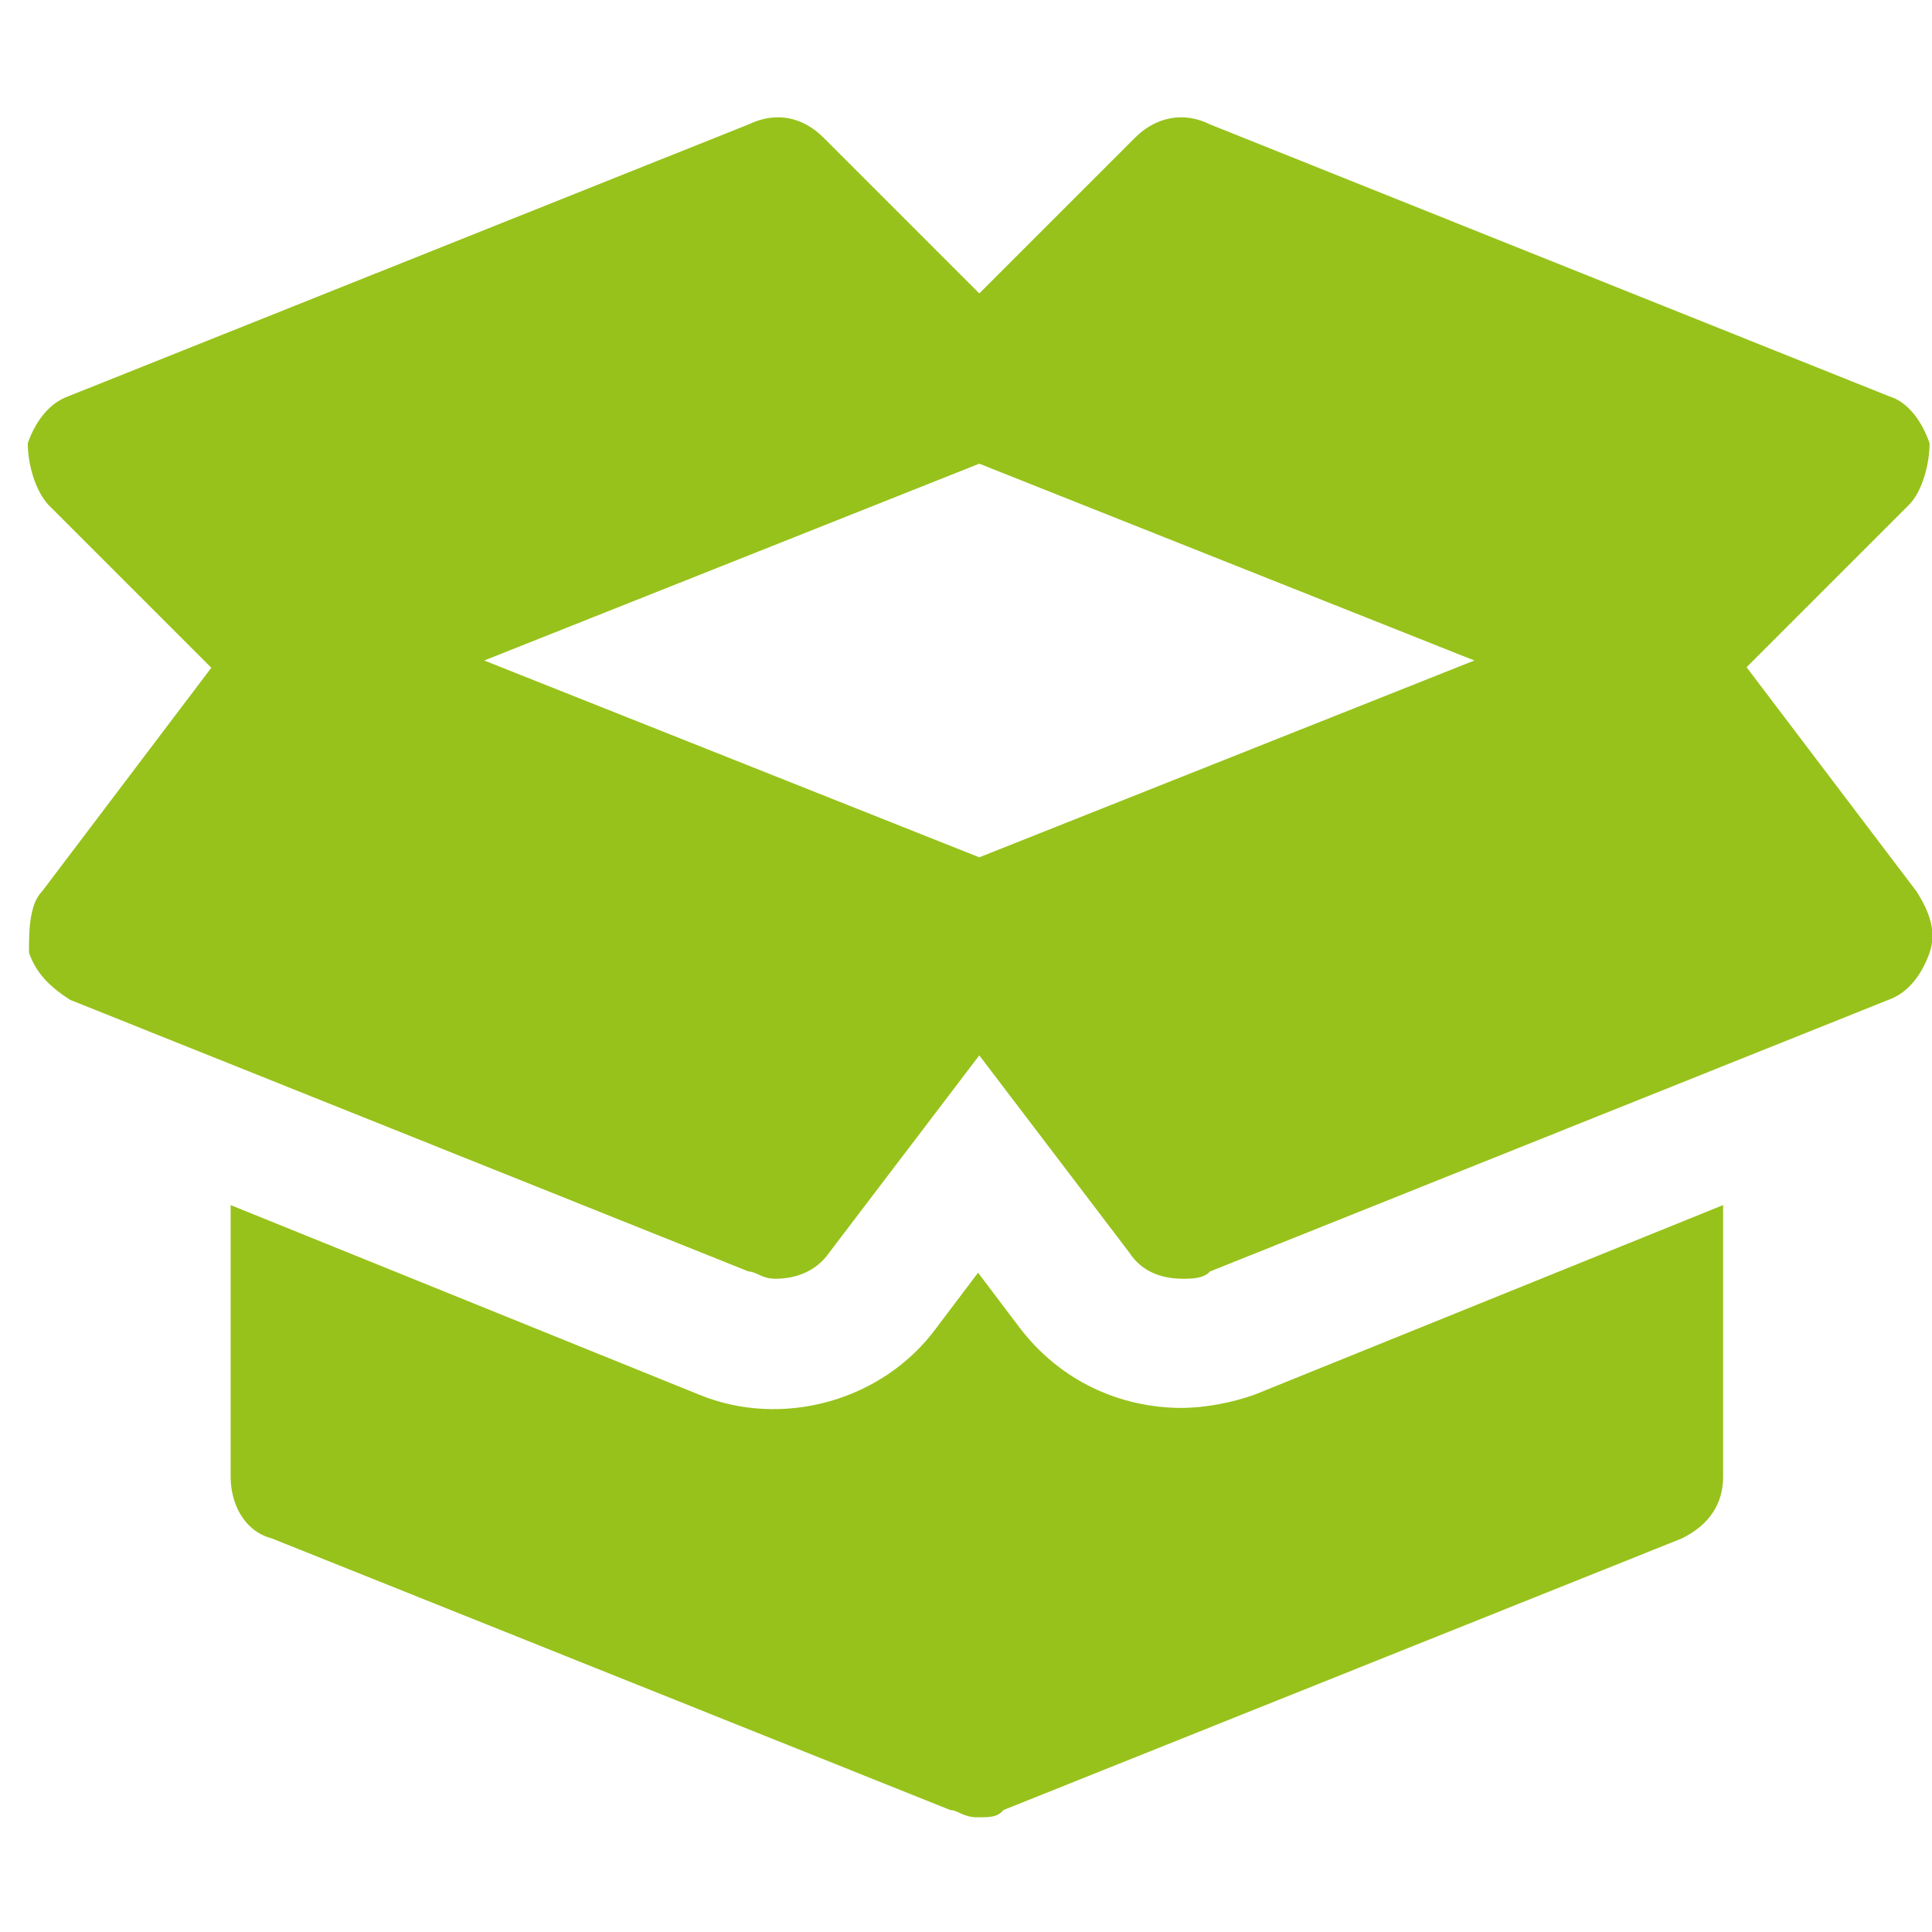
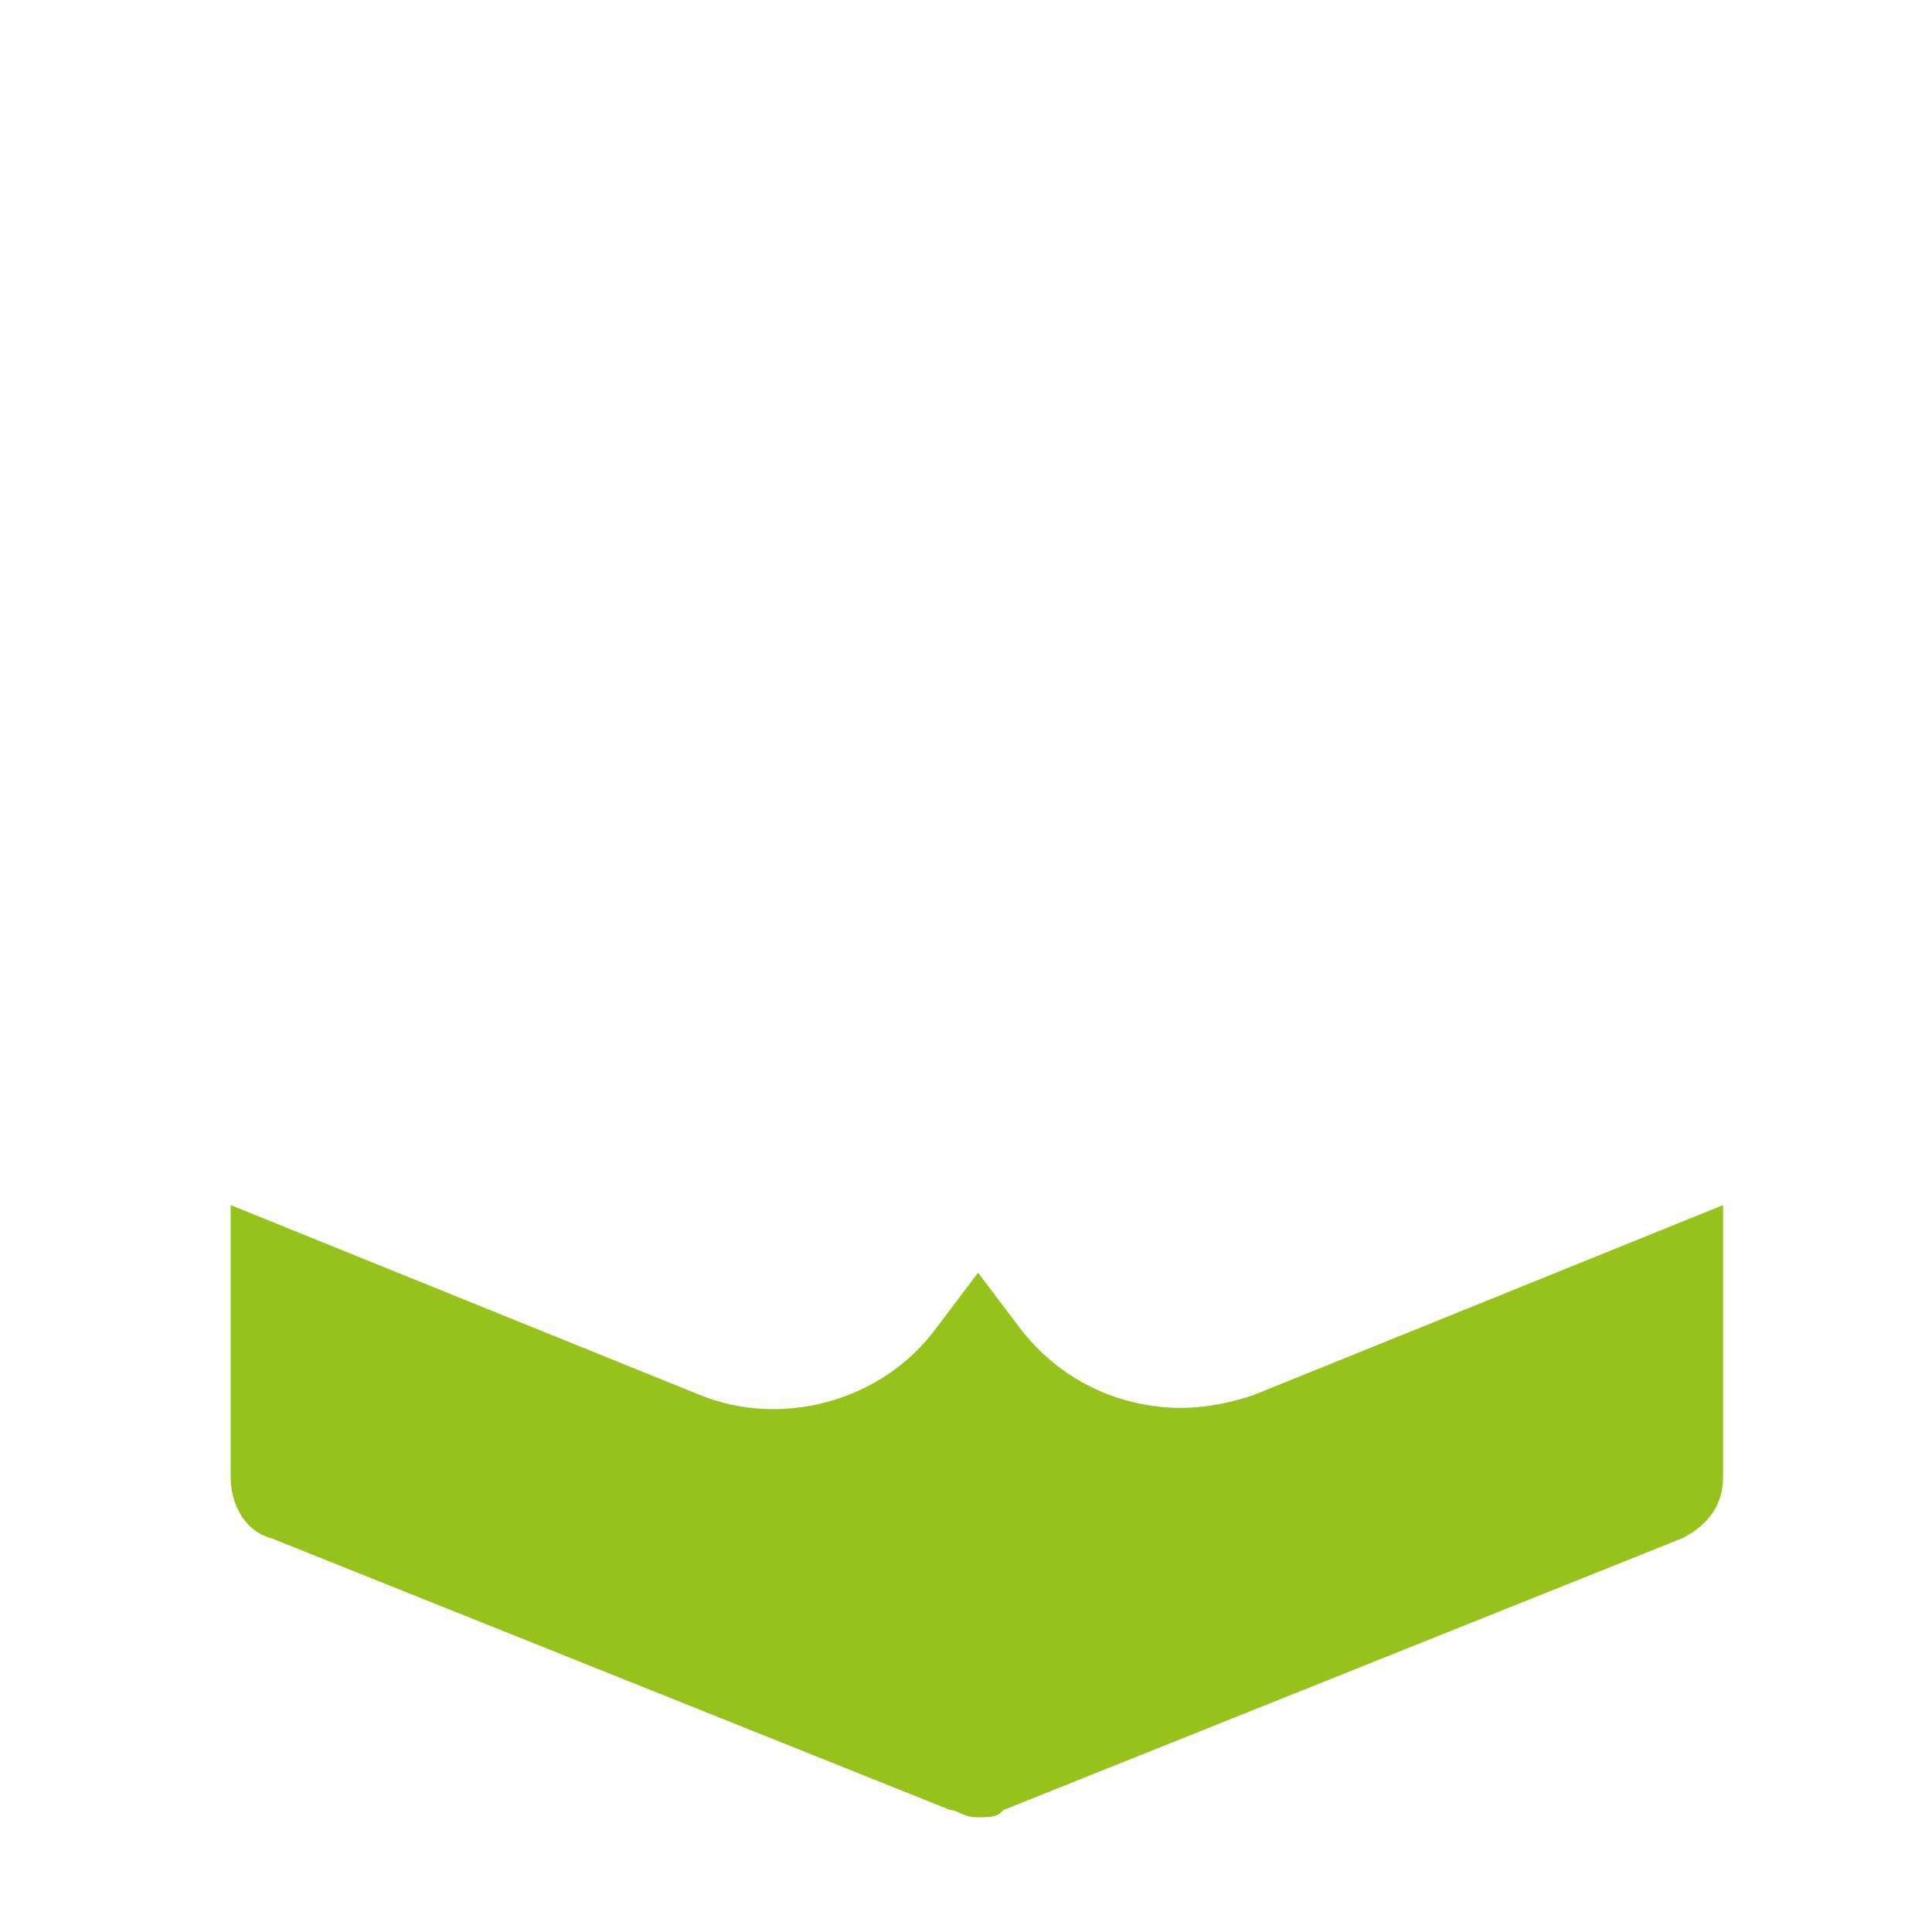
<svg xmlns="http://www.w3.org/2000/svg" id="a" viewBox="0 0 16 16">
  <defs>
    <style>.b{fill:#97c21b;}</style>
  </defs>
-   <path class="b" d="M14.46,5.53l1.35-1.35c.11-.11,.17-.34,.17-.51-.06-.17-.17-.34-.34-.39L10.02,1.03c-.22-.11-.45-.06-.62,.11l-1.29,1.29-1.29-1.29c-.17-.17-.39-.22-.62-.11L.57,3.28c-.17,.06-.28,.22-.34,.39,0,.17,.06,.39,.17,.51l1.35,1.35L.35,7.38c-.11,.11-.11,.34-.11,.51,.06,.17,.17,.28,.34,.39l5.62,2.25c.06,0,.11,.06,.22,.06,.17,0,.34-.06,.45-.22l1.24-1.63,1.24,1.63c.11,.17,.28,.22,.45,.22,.06,0,.17,0,.22-.06l5.62-2.25c.17-.06,.28-.22,.34-.39,.06-.17,0-.34-.11-.51l-1.41-1.86Zm-6.35,1.57l-4.1-1.63,4.1-1.63,4.1,1.63-4.1,1.63Z" />
  <path class="b" d="M9.79,11.66c-.51,0-1.01-.22-1.35-.67l-.34-.45-.34,.45c-.45,.62-1.29,.84-1.97,.56l-3.88-1.57v2.25c0,.22,.11,.45,.34,.51l5.62,2.25c.06,0,.11,.06,.22,.06s.17,0,.22-.06l5.62-2.25c.22-.11,.34-.28,.34-.51v-2.25l-3.88,1.57c-.17,.06-.39,.11-.62,.11Z" />
</svg>